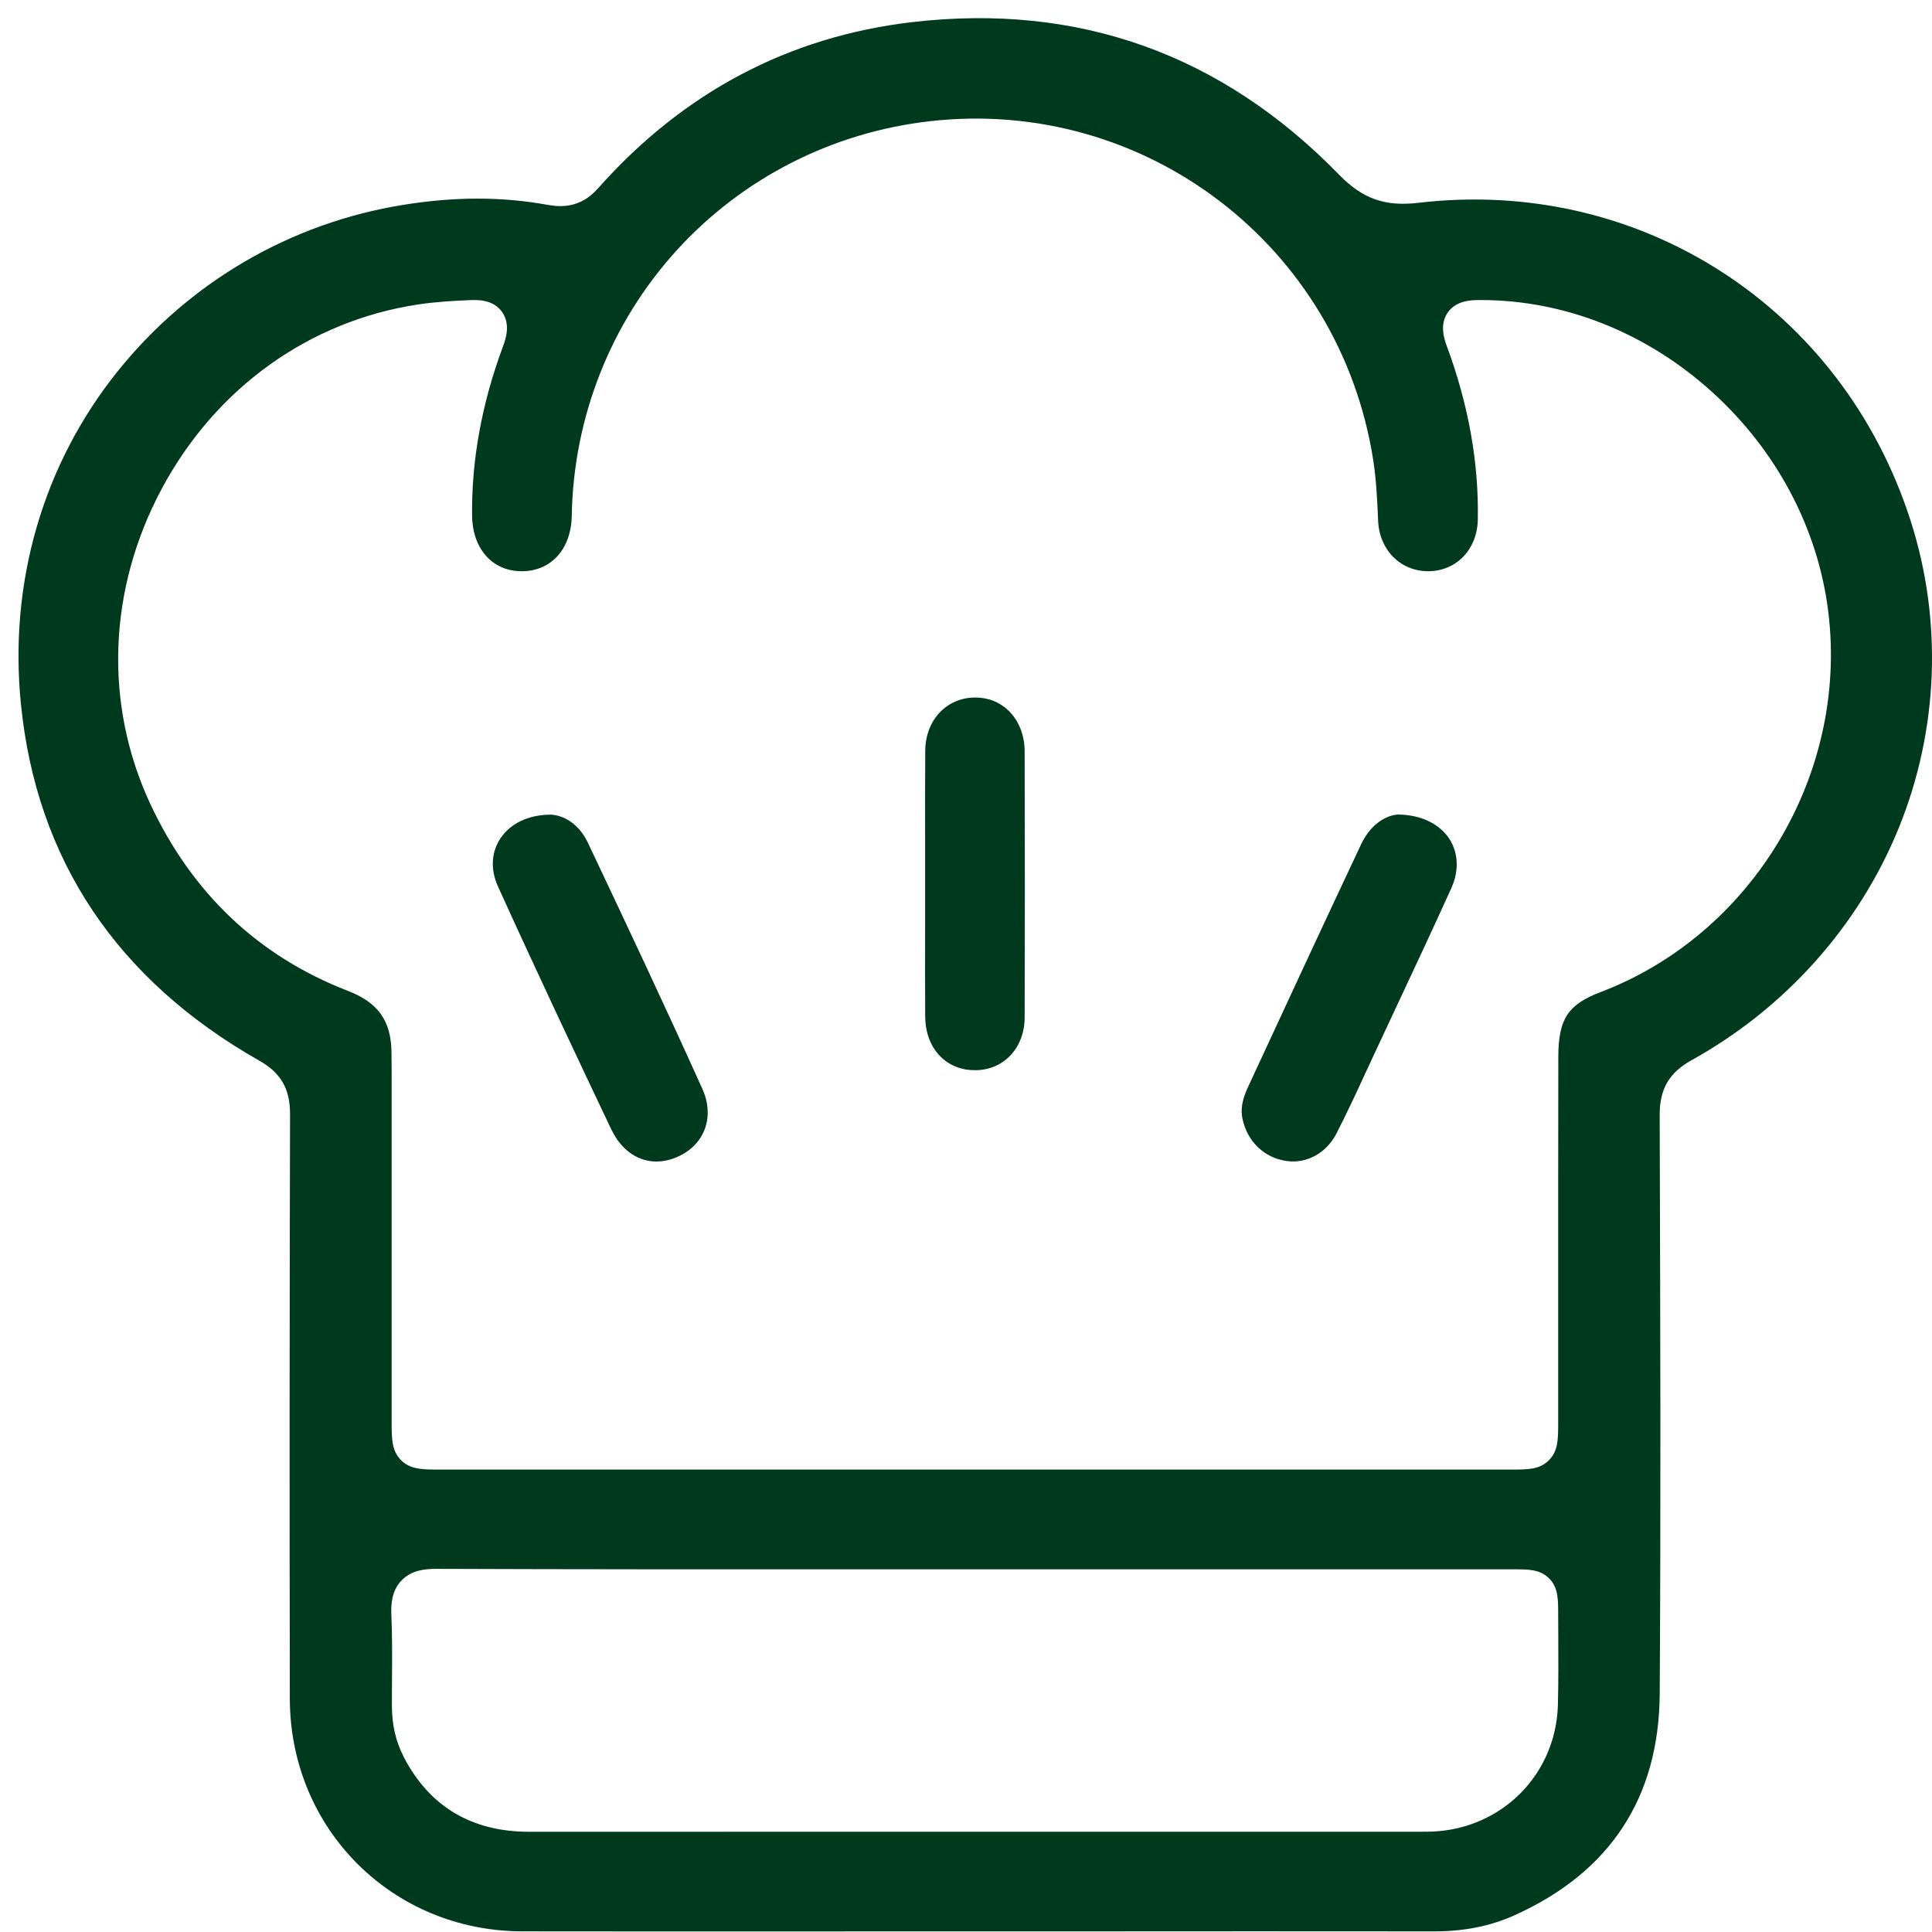
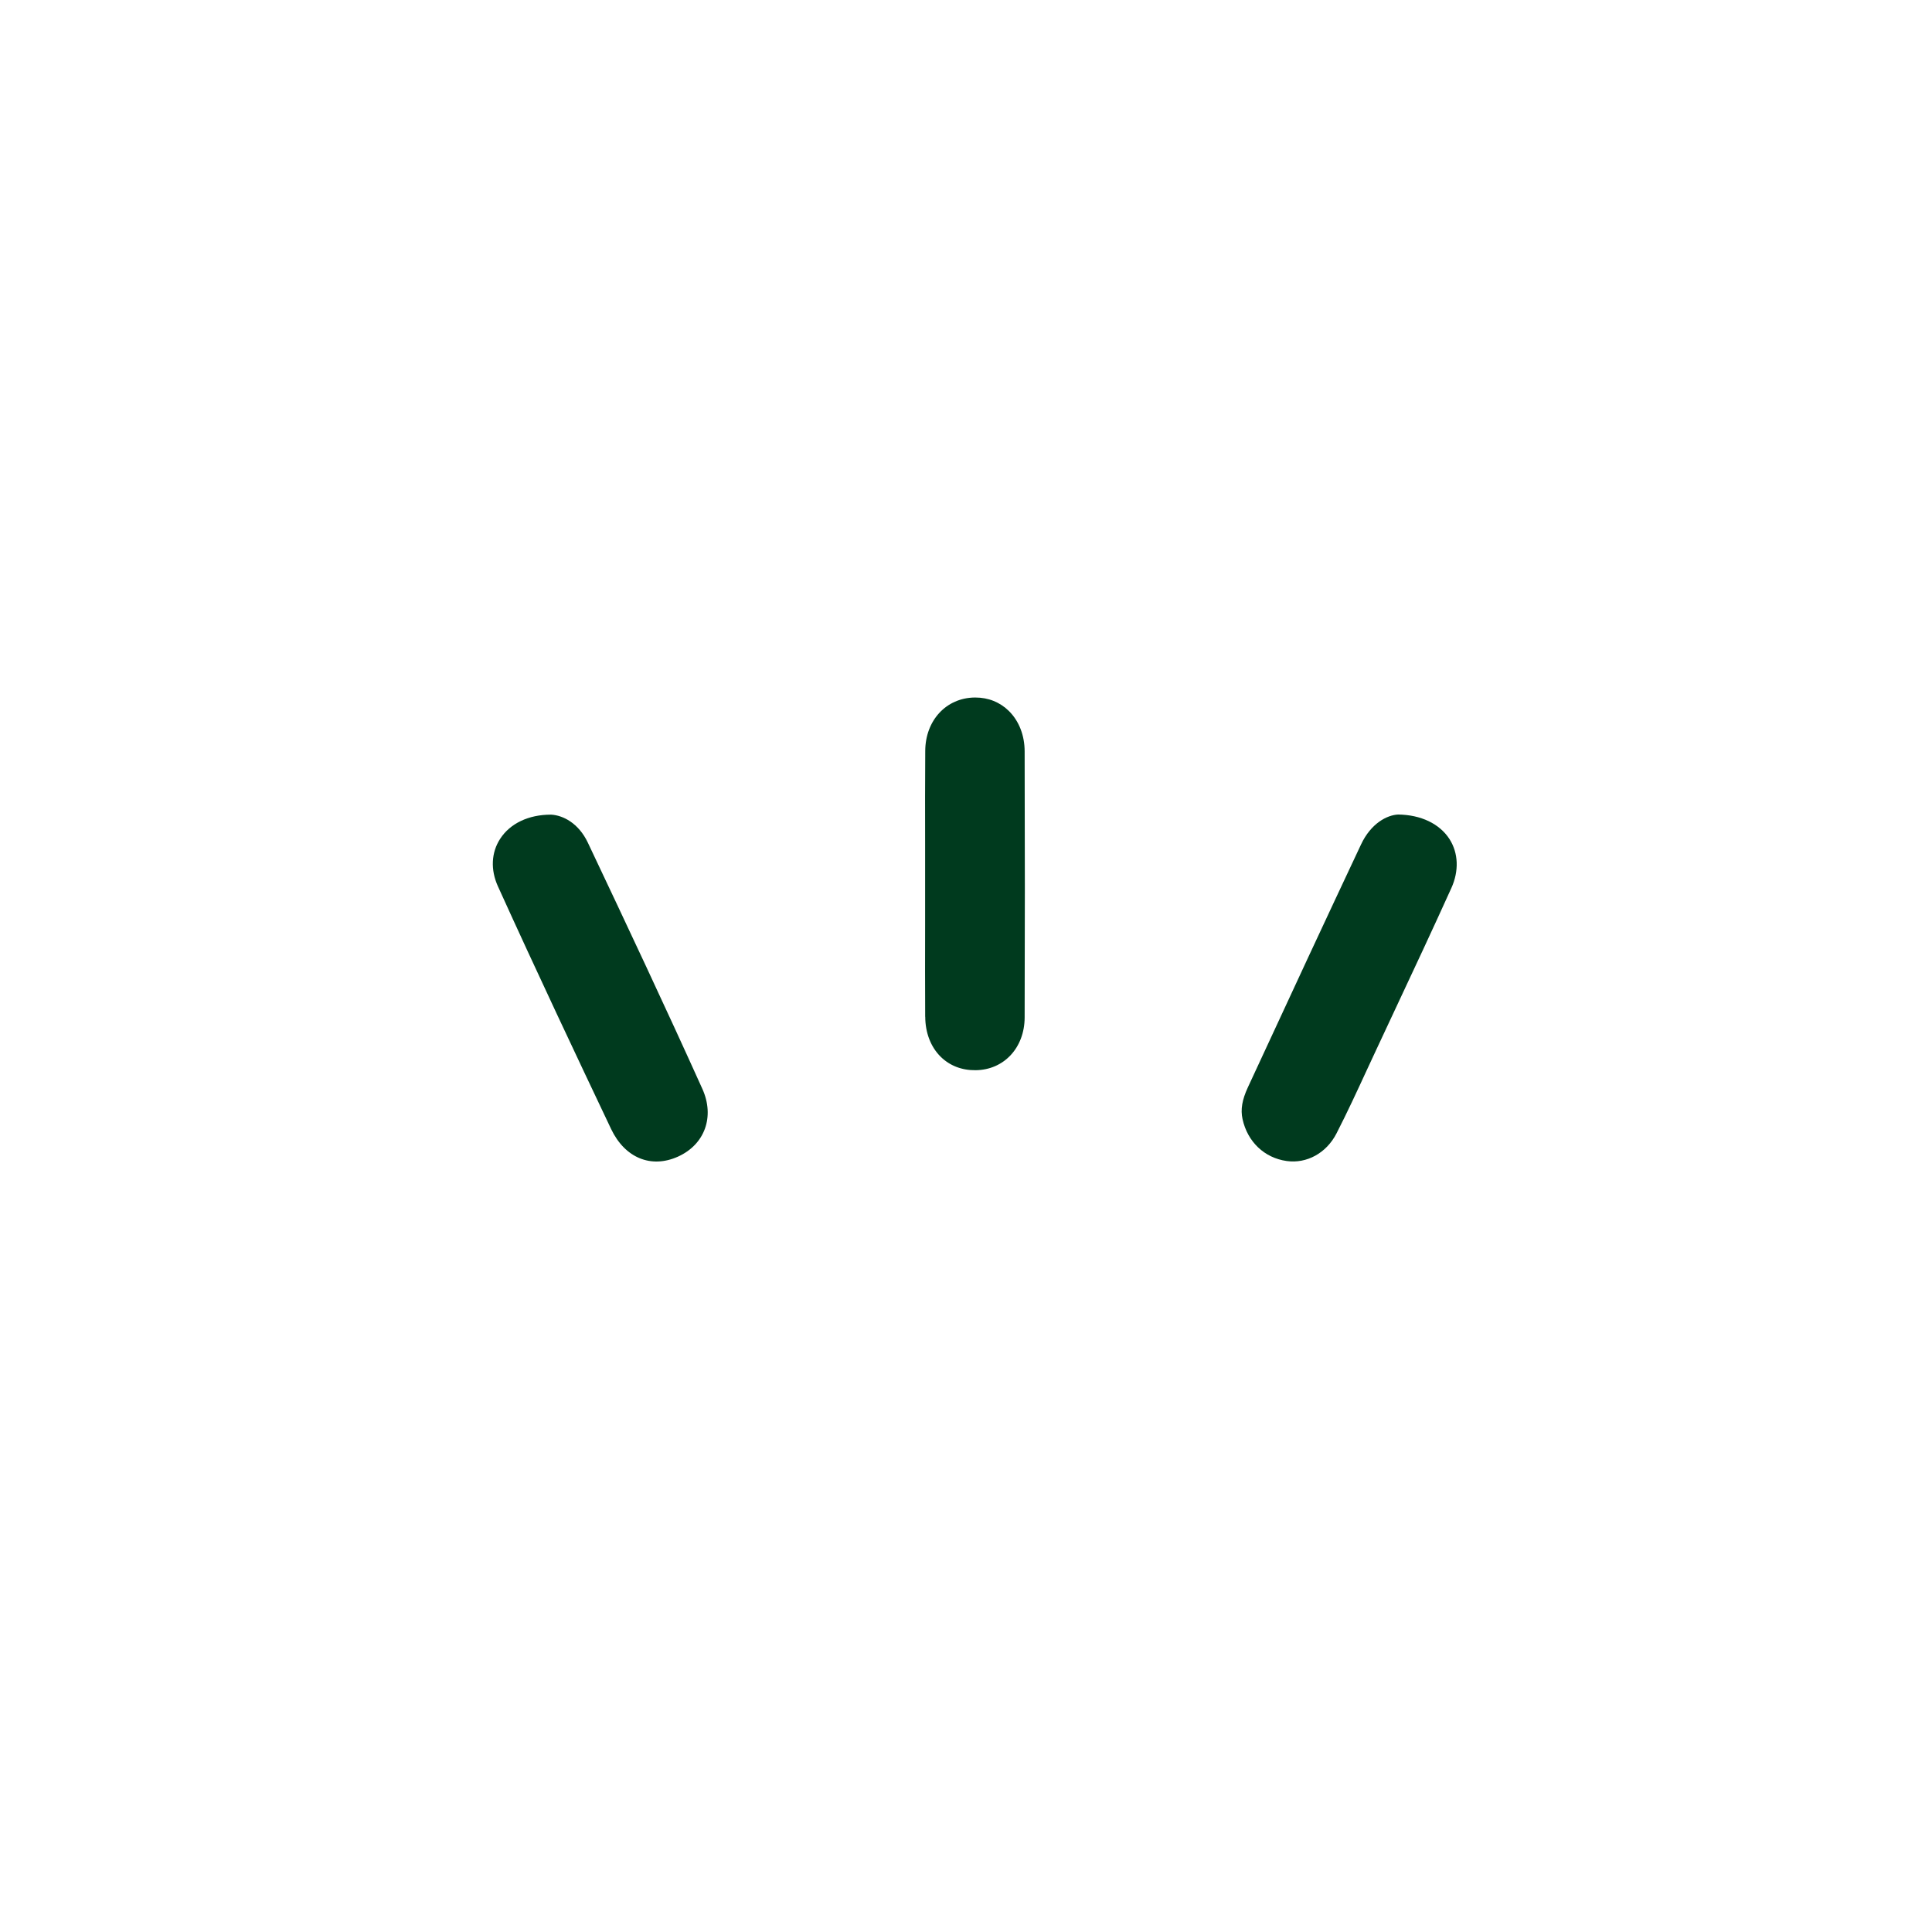
<svg xmlns="http://www.w3.org/2000/svg" width="62" height="62" viewBox="0 0 62 62" fill="none">
  <g id="Group 121">
-     <path id="Vector" d="M27.106 61.98H34.567C38.385 61.977 42.203 61.976 46.022 61.98H46.03C46.991 61.98 47.833 61.81 48.606 61.462C51.674 60.077 53.24 57.687 53.262 54.358C53.3 48.401 53.281 42.341 53.263 36.482L53.261 35.786C53.258 34.95 53.563 34.424 54.277 34.027C57.297 32.355 59.662 29.703 60.936 26.563C62.209 23.428 62.345 19.933 61.317 16.722C59.126 9.871 52.634 5.672 45.526 6.508C44.444 6.636 43.725 6.381 42.965 5.599C39.201 1.734 34.595 0.09 29.275 0.71C25.312 1.171 21.918 2.968 19.187 6.049C18.628 6.681 17.999 6.651 17.575 6.574C16.843 6.441 16.098 6.374 15.329 6.374C14.561 6.374 13.766 6.441 12.935 6.575C9.326 7.156 6.072 9.052 3.776 11.915C1.383 14.896 0.28 18.687 0.671 22.59C1.171 27.589 3.747 31.442 8.329 34.043C9.017 34.434 9.31 34.946 9.308 35.755C9.291 42.4 9.29 48.536 9.301 54.514C9.309 58.694 12.588 61.974 16.765 61.979C20.21 61.984 23.715 61.983 27.102 61.981L27.106 61.98ZM11.171 31.801C8.294 30.689 6.157 28.665 4.816 25.783C3.328 22.581 3.467 18.898 5.196 15.675C6.925 12.451 9.921 10.3 13.415 9.771C13.98 9.685 14.538 9.655 15.061 9.632C15.304 9.622 15.811 9.599 16.106 10.002C16.404 10.413 16.215 10.919 16.144 11.11C15.463 12.937 15.129 14.767 15.15 16.551C15.162 17.603 15.792 18.319 16.717 18.331C17.674 18.346 18.329 17.63 18.348 16.555C18.403 13.391 19.596 10.369 21.706 8.044C23.816 5.719 26.707 4.244 29.846 3.889C36.745 3.109 42.99 7.884 44.067 14.758C44.166 15.388 44.195 16.021 44.222 16.634L44.225 16.714C44.267 17.653 44.943 18.331 45.833 18.331C45.838 18.331 45.843 18.331 45.848 18.331C46.743 18.323 47.405 17.628 47.424 16.68C47.46 14.862 47.127 12.991 46.434 11.119C46.359 10.913 46.181 10.433 46.458 10.032C46.733 9.633 47.231 9.631 47.47 9.629C47.489 9.629 47.509 9.629 47.529 9.629C50.193 9.629 52.811 10.663 54.906 12.546C57.004 14.431 58.342 16.95 58.672 19.637C59.313 24.85 56.239 29.981 51.363 31.838C50.314 32.237 50.011 32.703 50.008 33.915C50.003 36.567 50.004 39.262 50.004 41.869C50.004 43.128 50.004 44.387 50.004 45.646C50.004 46.181 50.004 46.567 49.702 46.865C49.404 47.16 49.038 47.16 48.483 47.16H35.568H14.104C13.557 47.16 13.164 47.16 12.862 46.85C12.568 46.547 12.568 46.169 12.568 45.597V34.415C12.568 34.194 12.565 33.974 12.563 33.753C12.547 32.755 12.131 32.171 11.17 31.801H11.171ZM12.954 56.375C12.699 55.883 12.576 55.343 12.576 54.723C12.576 54.457 12.578 54.19 12.579 53.924C12.585 53.231 12.59 52.515 12.559 51.82C12.545 51.509 12.563 51.055 12.883 50.721C13.203 50.386 13.643 50.346 13.996 50.346C18.471 50.363 23.024 50.362 27.426 50.361C28.728 50.361 30.029 50.361 31.331 50.361H35.463C39.824 50.361 44.186 50.361 48.547 50.361C49.055 50.361 49.421 50.361 49.713 50.653C50.003 50.943 50.004 51.311 50.004 51.819C50.004 52.062 50.006 52.305 50.007 52.548C50.011 53.254 50.013 53.985 49.995 54.707C49.936 56.943 48.196 58.693 45.949 58.778C45.838 58.782 45.728 58.782 45.616 58.782H45.558H38.127C31.079 58.782 24.033 58.782 16.987 58.784H16.983C15.134 58.784 13.778 57.974 12.952 56.375H12.954Z" fill="#003A1E" />
    <path id="Vector_2" d="M41.288 37.258C41.937 37.35 42.568 37.002 42.89 36.372C43.233 35.704 43.556 35.004 43.869 34.326C43.967 34.115 44.065 33.903 44.164 33.692C44.362 33.269 44.559 32.846 44.757 32.424C45.36 31.14 45.982 29.811 46.576 28.498C46.824 27.949 46.802 27.377 46.517 26.929C46.2 26.436 45.6 26.148 44.867 26.139C44.516 26.156 43.998 26.416 43.677 27.1C42.6 29.388 41.446 31.866 40.045 34.895C39.86 35.295 39.807 35.607 39.874 35.911C40.033 36.641 40.576 37.158 41.289 37.258H41.288Z" fill="#003A1E" />
    <path id="Vector_3" d="M19.611 36.231C20.052 37.158 20.894 37.507 21.758 37.117C22.62 36.727 22.941 35.834 22.54 34.944C21.351 32.307 20.124 29.702 18.865 27.042C18.565 26.41 18.063 26.164 17.688 26.143H17.677C16.963 26.143 16.37 26.425 16.051 26.918C15.764 27.357 15.738 27.914 15.979 28.444C17.233 31.209 18.519 33.931 19.611 36.231Z" fill="#003A1E" />
    <path id="Vector_4" d="M29.692 32.63C29.694 33.144 29.87 33.598 30.186 33.911C30.477 34.198 30.864 34.349 31.303 34.344C32.215 34.338 32.879 33.625 32.882 32.652C32.891 29.962 32.891 27.168 32.882 24.113C32.881 23.597 32.701 23.137 32.376 22.816C32.088 22.533 31.717 22.384 31.299 22.384C31.291 22.384 31.282 22.384 31.275 22.384C30.364 22.397 29.698 23.117 29.692 24.095C29.685 25.085 29.686 26.093 29.688 27.068C29.688 27.499 29.688 27.931 29.688 28.362C29.688 28.793 29.688 29.232 29.688 29.668C29.686 30.639 29.685 31.644 29.69 32.63H29.692Z" fill="#003A1E" />
  </g>
</svg>